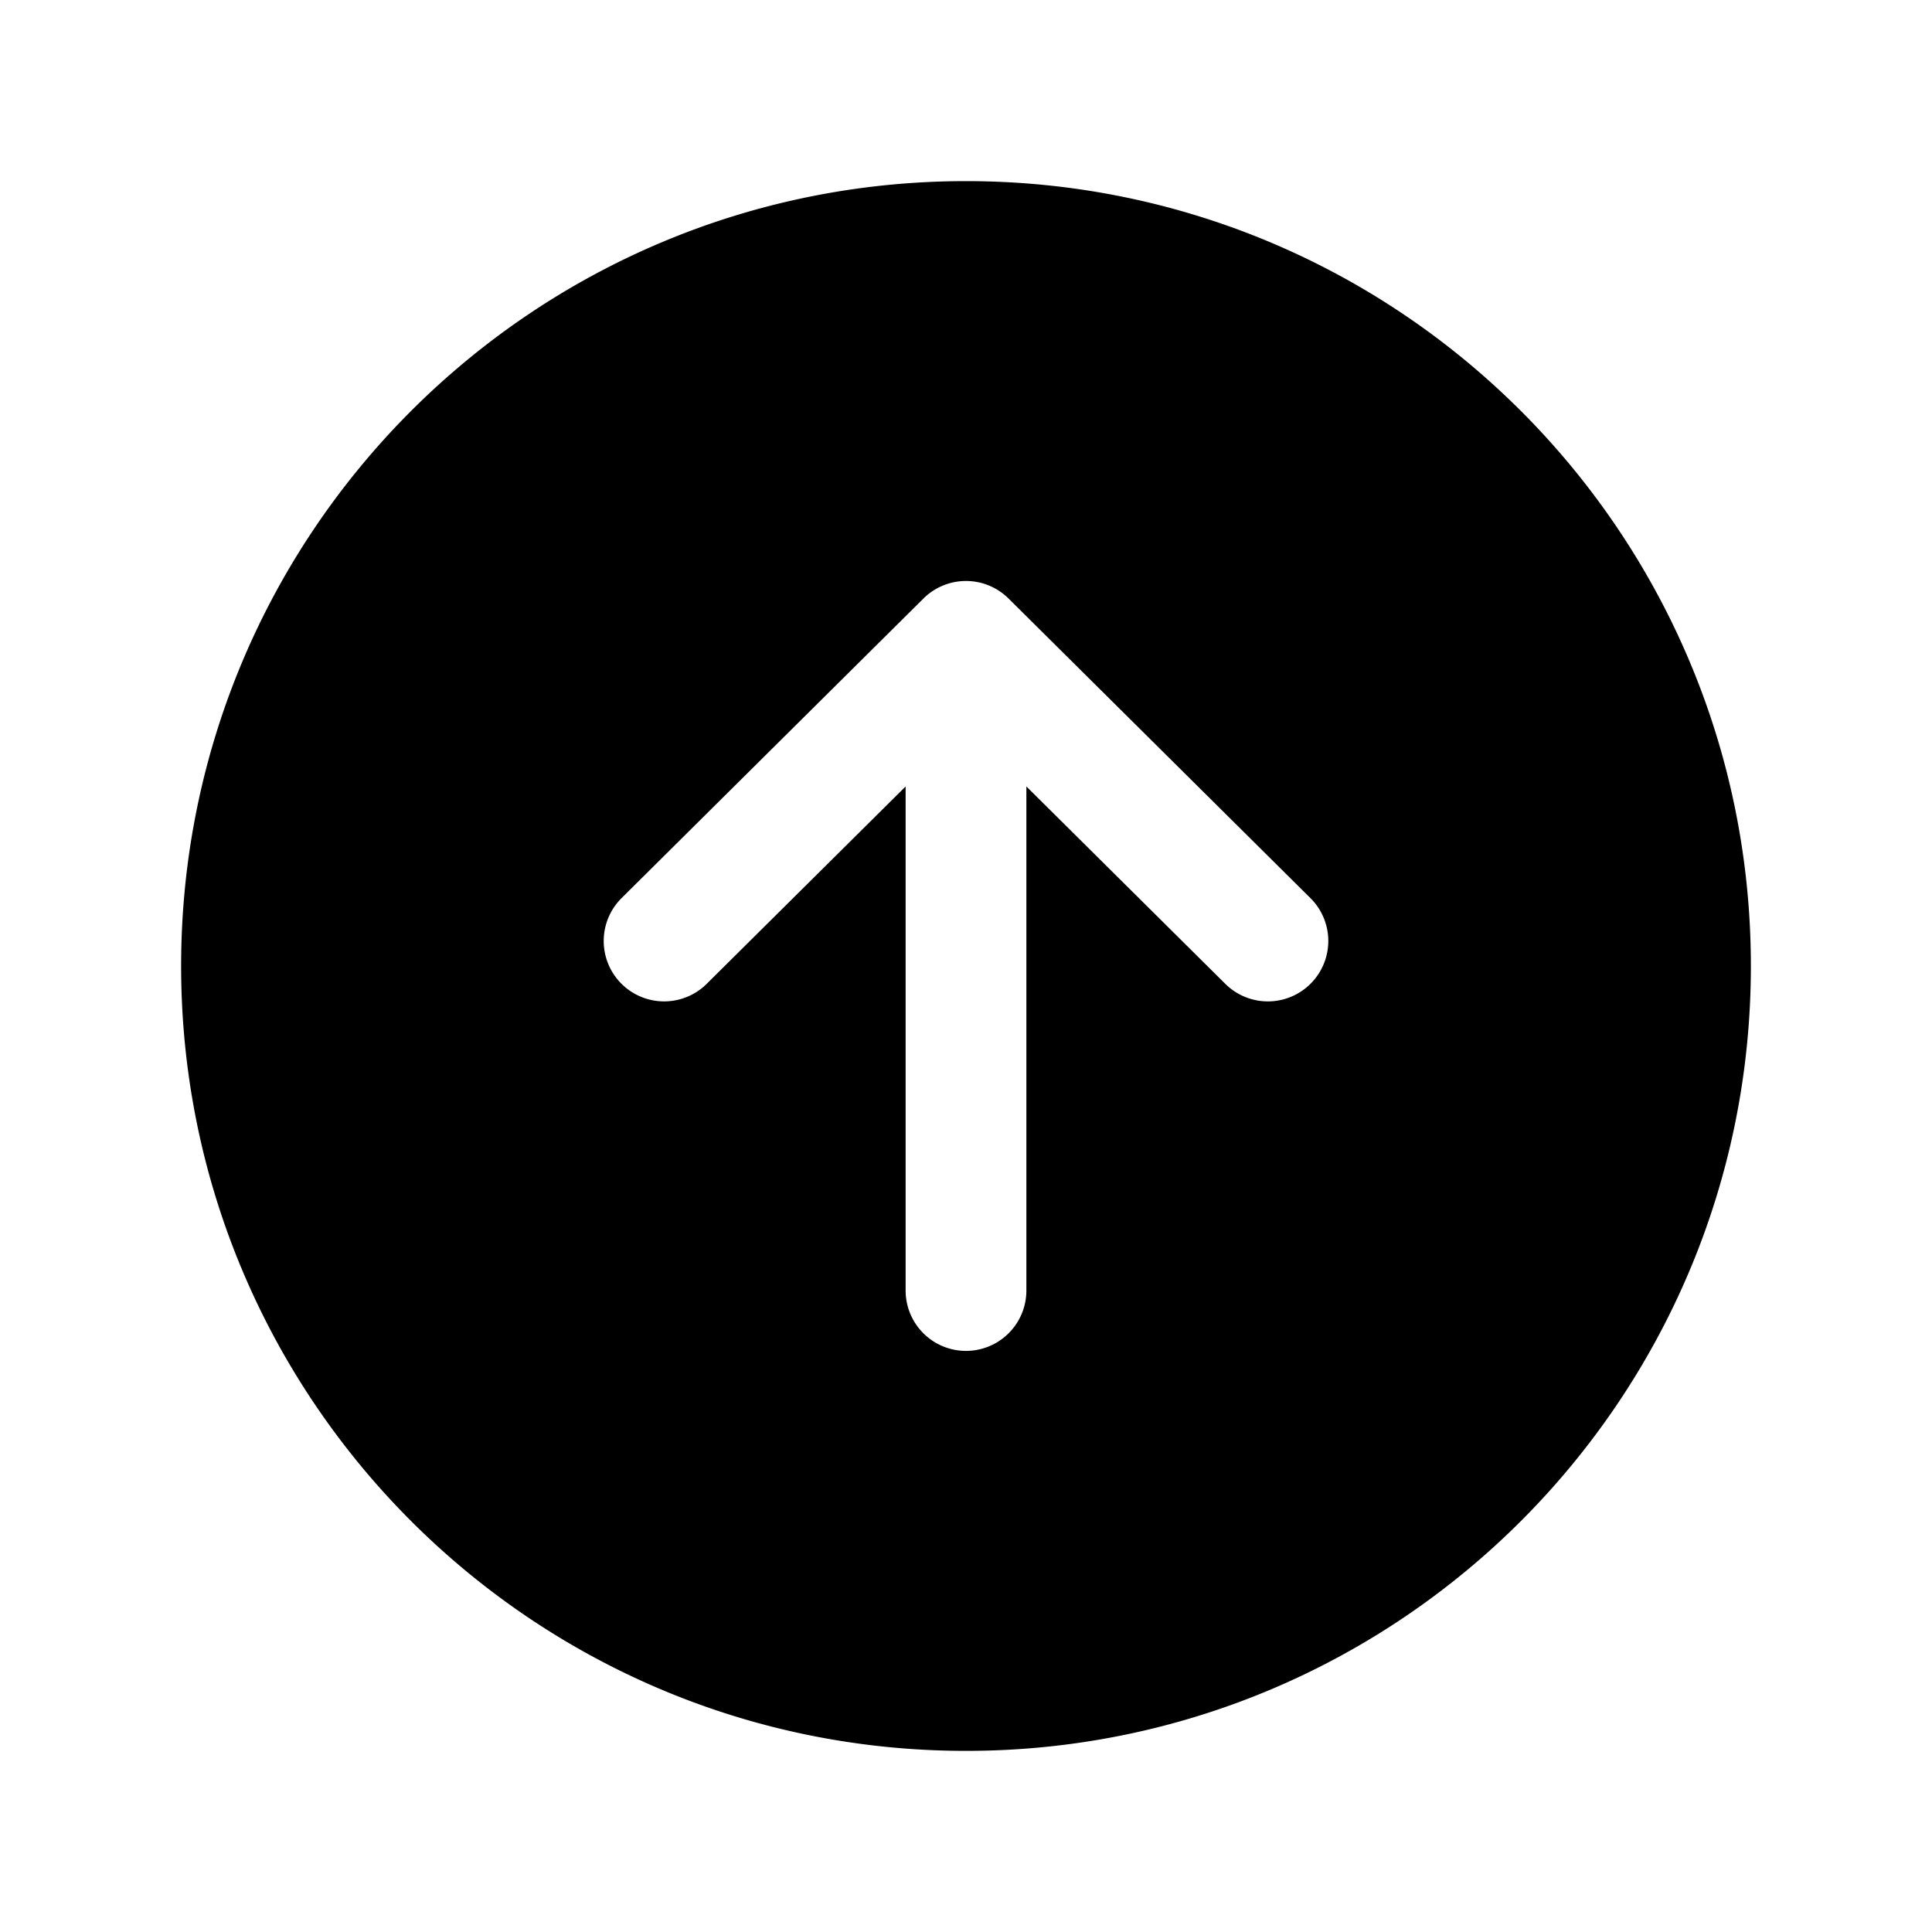
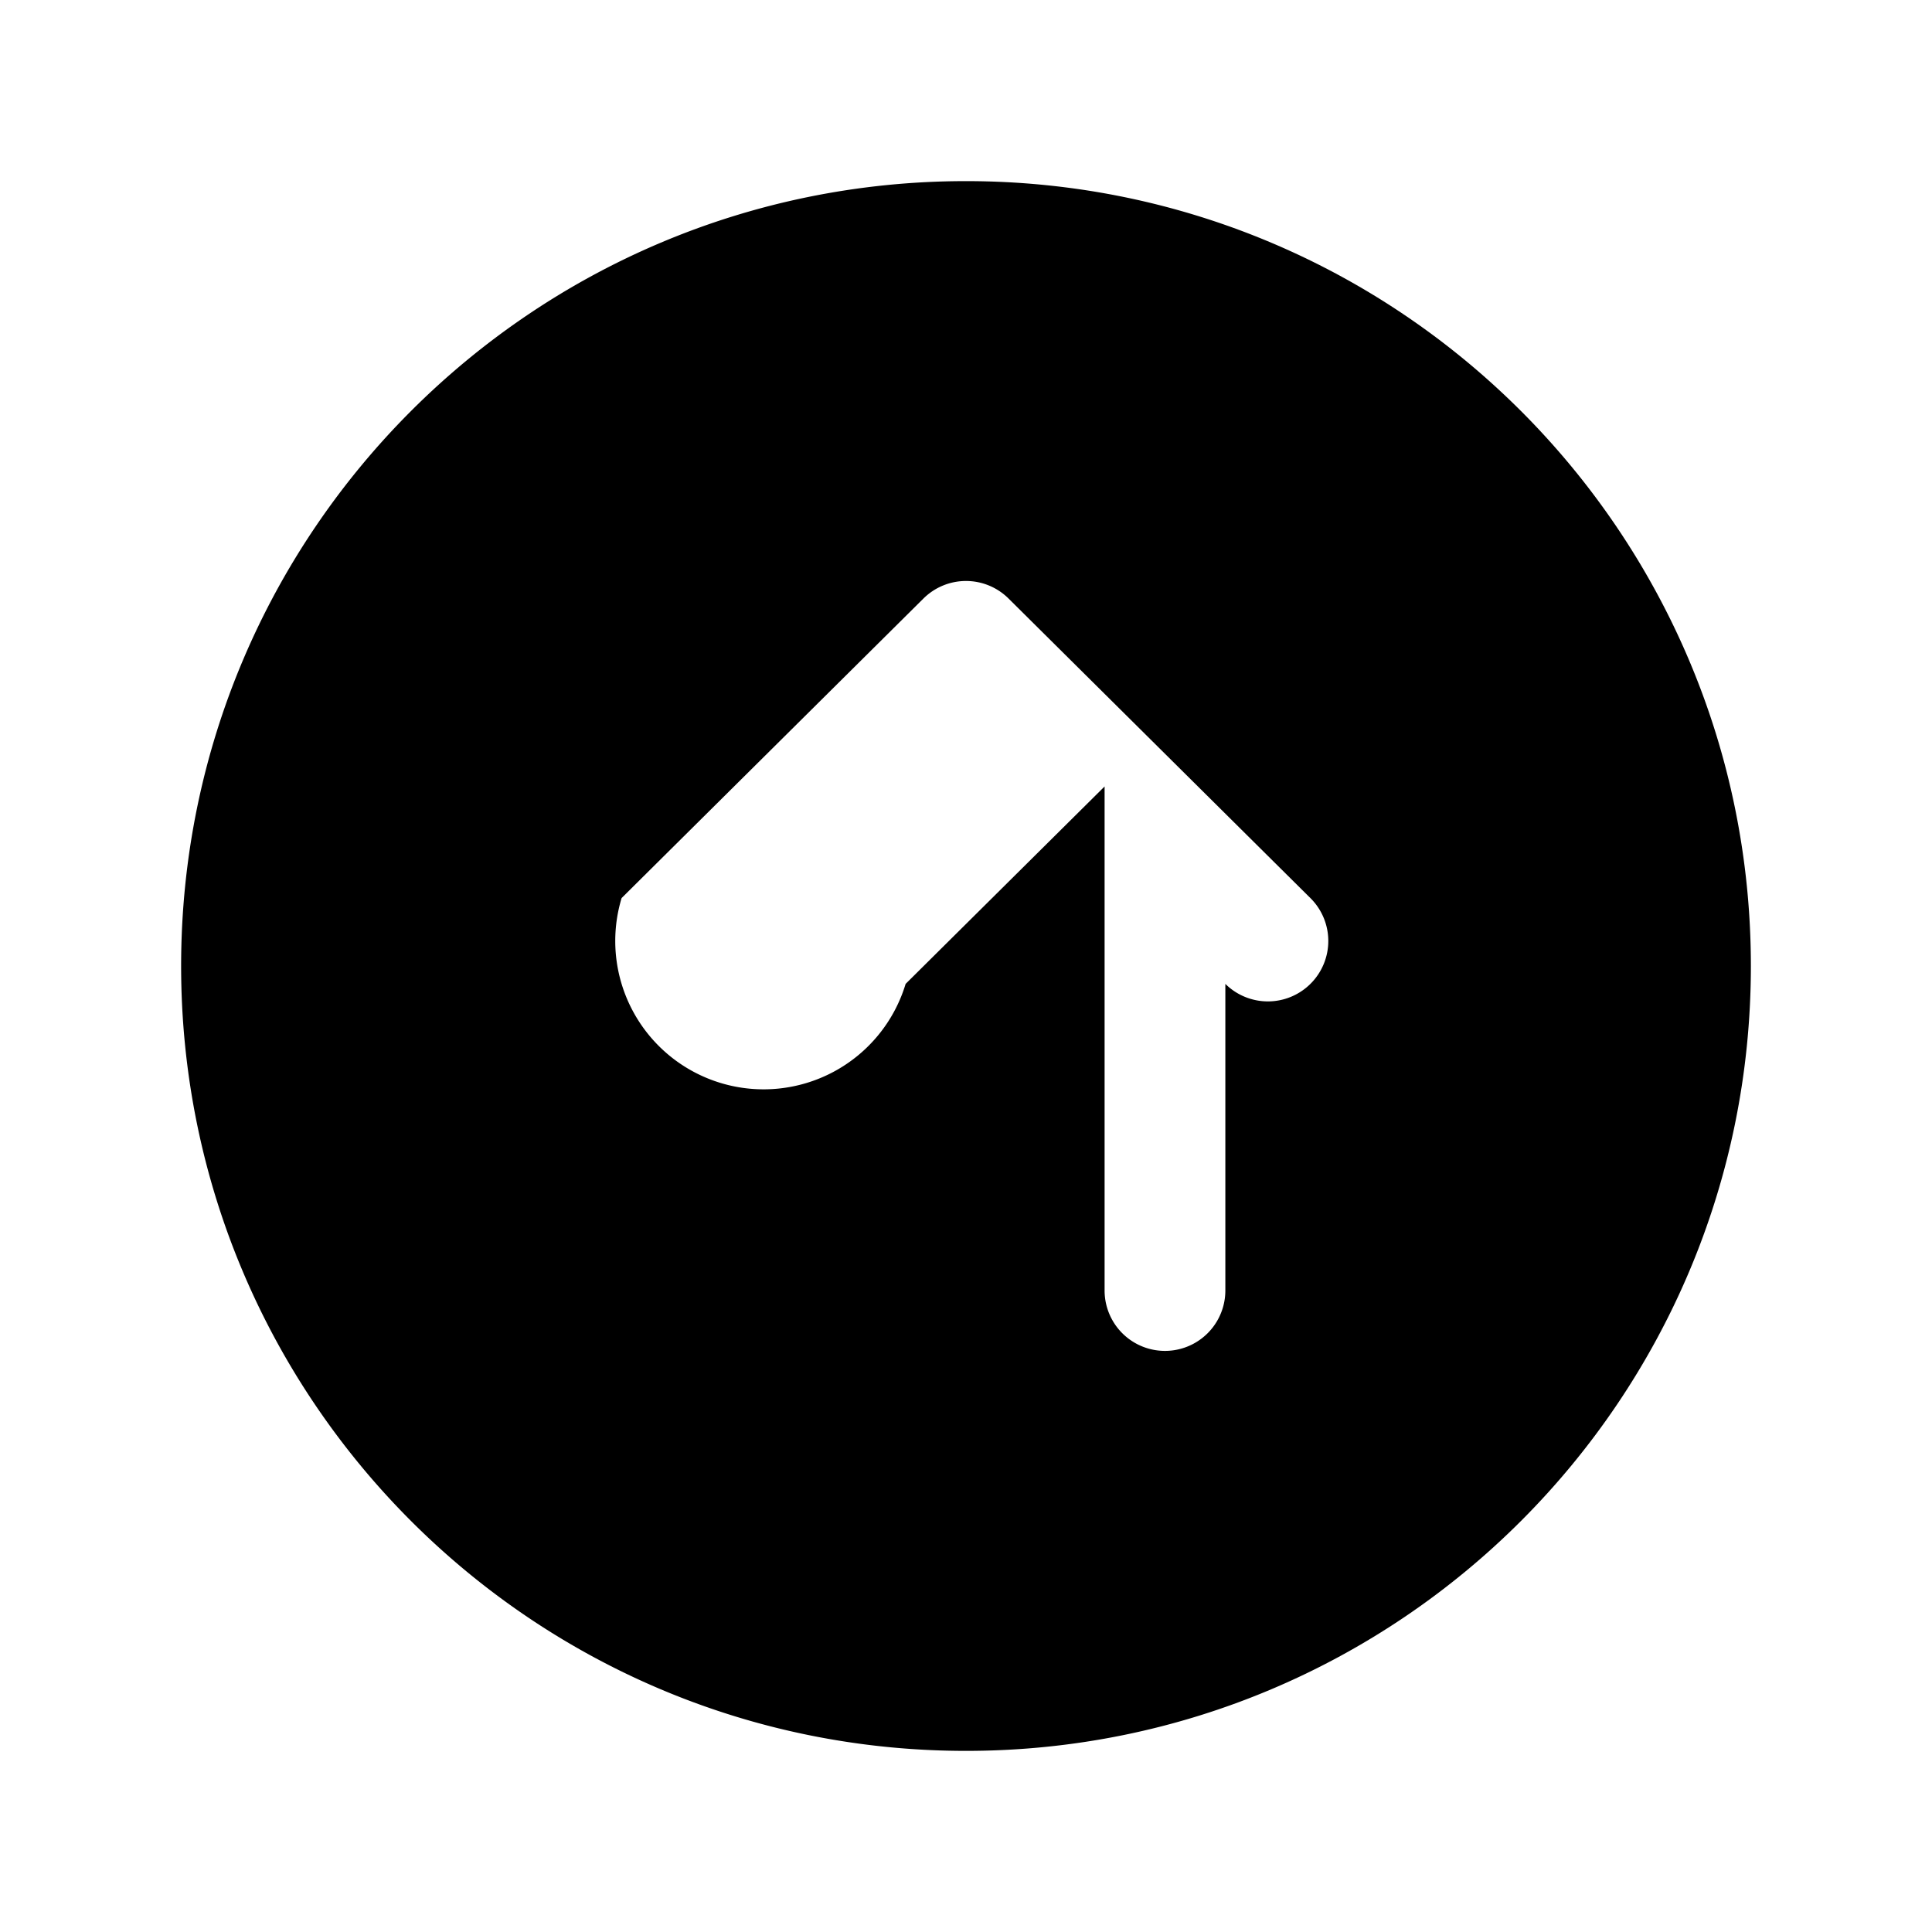
<svg xmlns="http://www.w3.org/2000/svg" fill="#000000" width="800px" height="800px" viewBox="0 0 512 512">
  <title>ionicons-v5-a</title>
-   <path d="M256,48C141.13,48,48,141.13,48,256s93.13,208,208,208,208-93.13,208-208S370.87,48,256,48Zm91.36,212.65a16,16,0,0,1-22.63.09L272,208.42V342a16,16,0,0,1-32,0V208.42l-52.73,52.32A16,16,0,1,1,164.73,238l80-79.39a16,16,0,0,1,22.54,0l80,79.39A16,16,0,0,1,347.36,260.65Z" />
+   <path d="M256,48C141.13,48,48,141.13,48,256s93.13,208,208,208,208-93.13,208-208S370.87,48,256,48Zm91.36,212.65a16,16,0,0,1-22.63.09V342a16,16,0,0,1-32,0V208.42l-52.73,52.32A16,16,0,1,1,164.73,238l80-79.39a16,16,0,0,1,22.54,0l80,79.39A16,16,0,0,1,347.36,260.65Z" />
</svg>